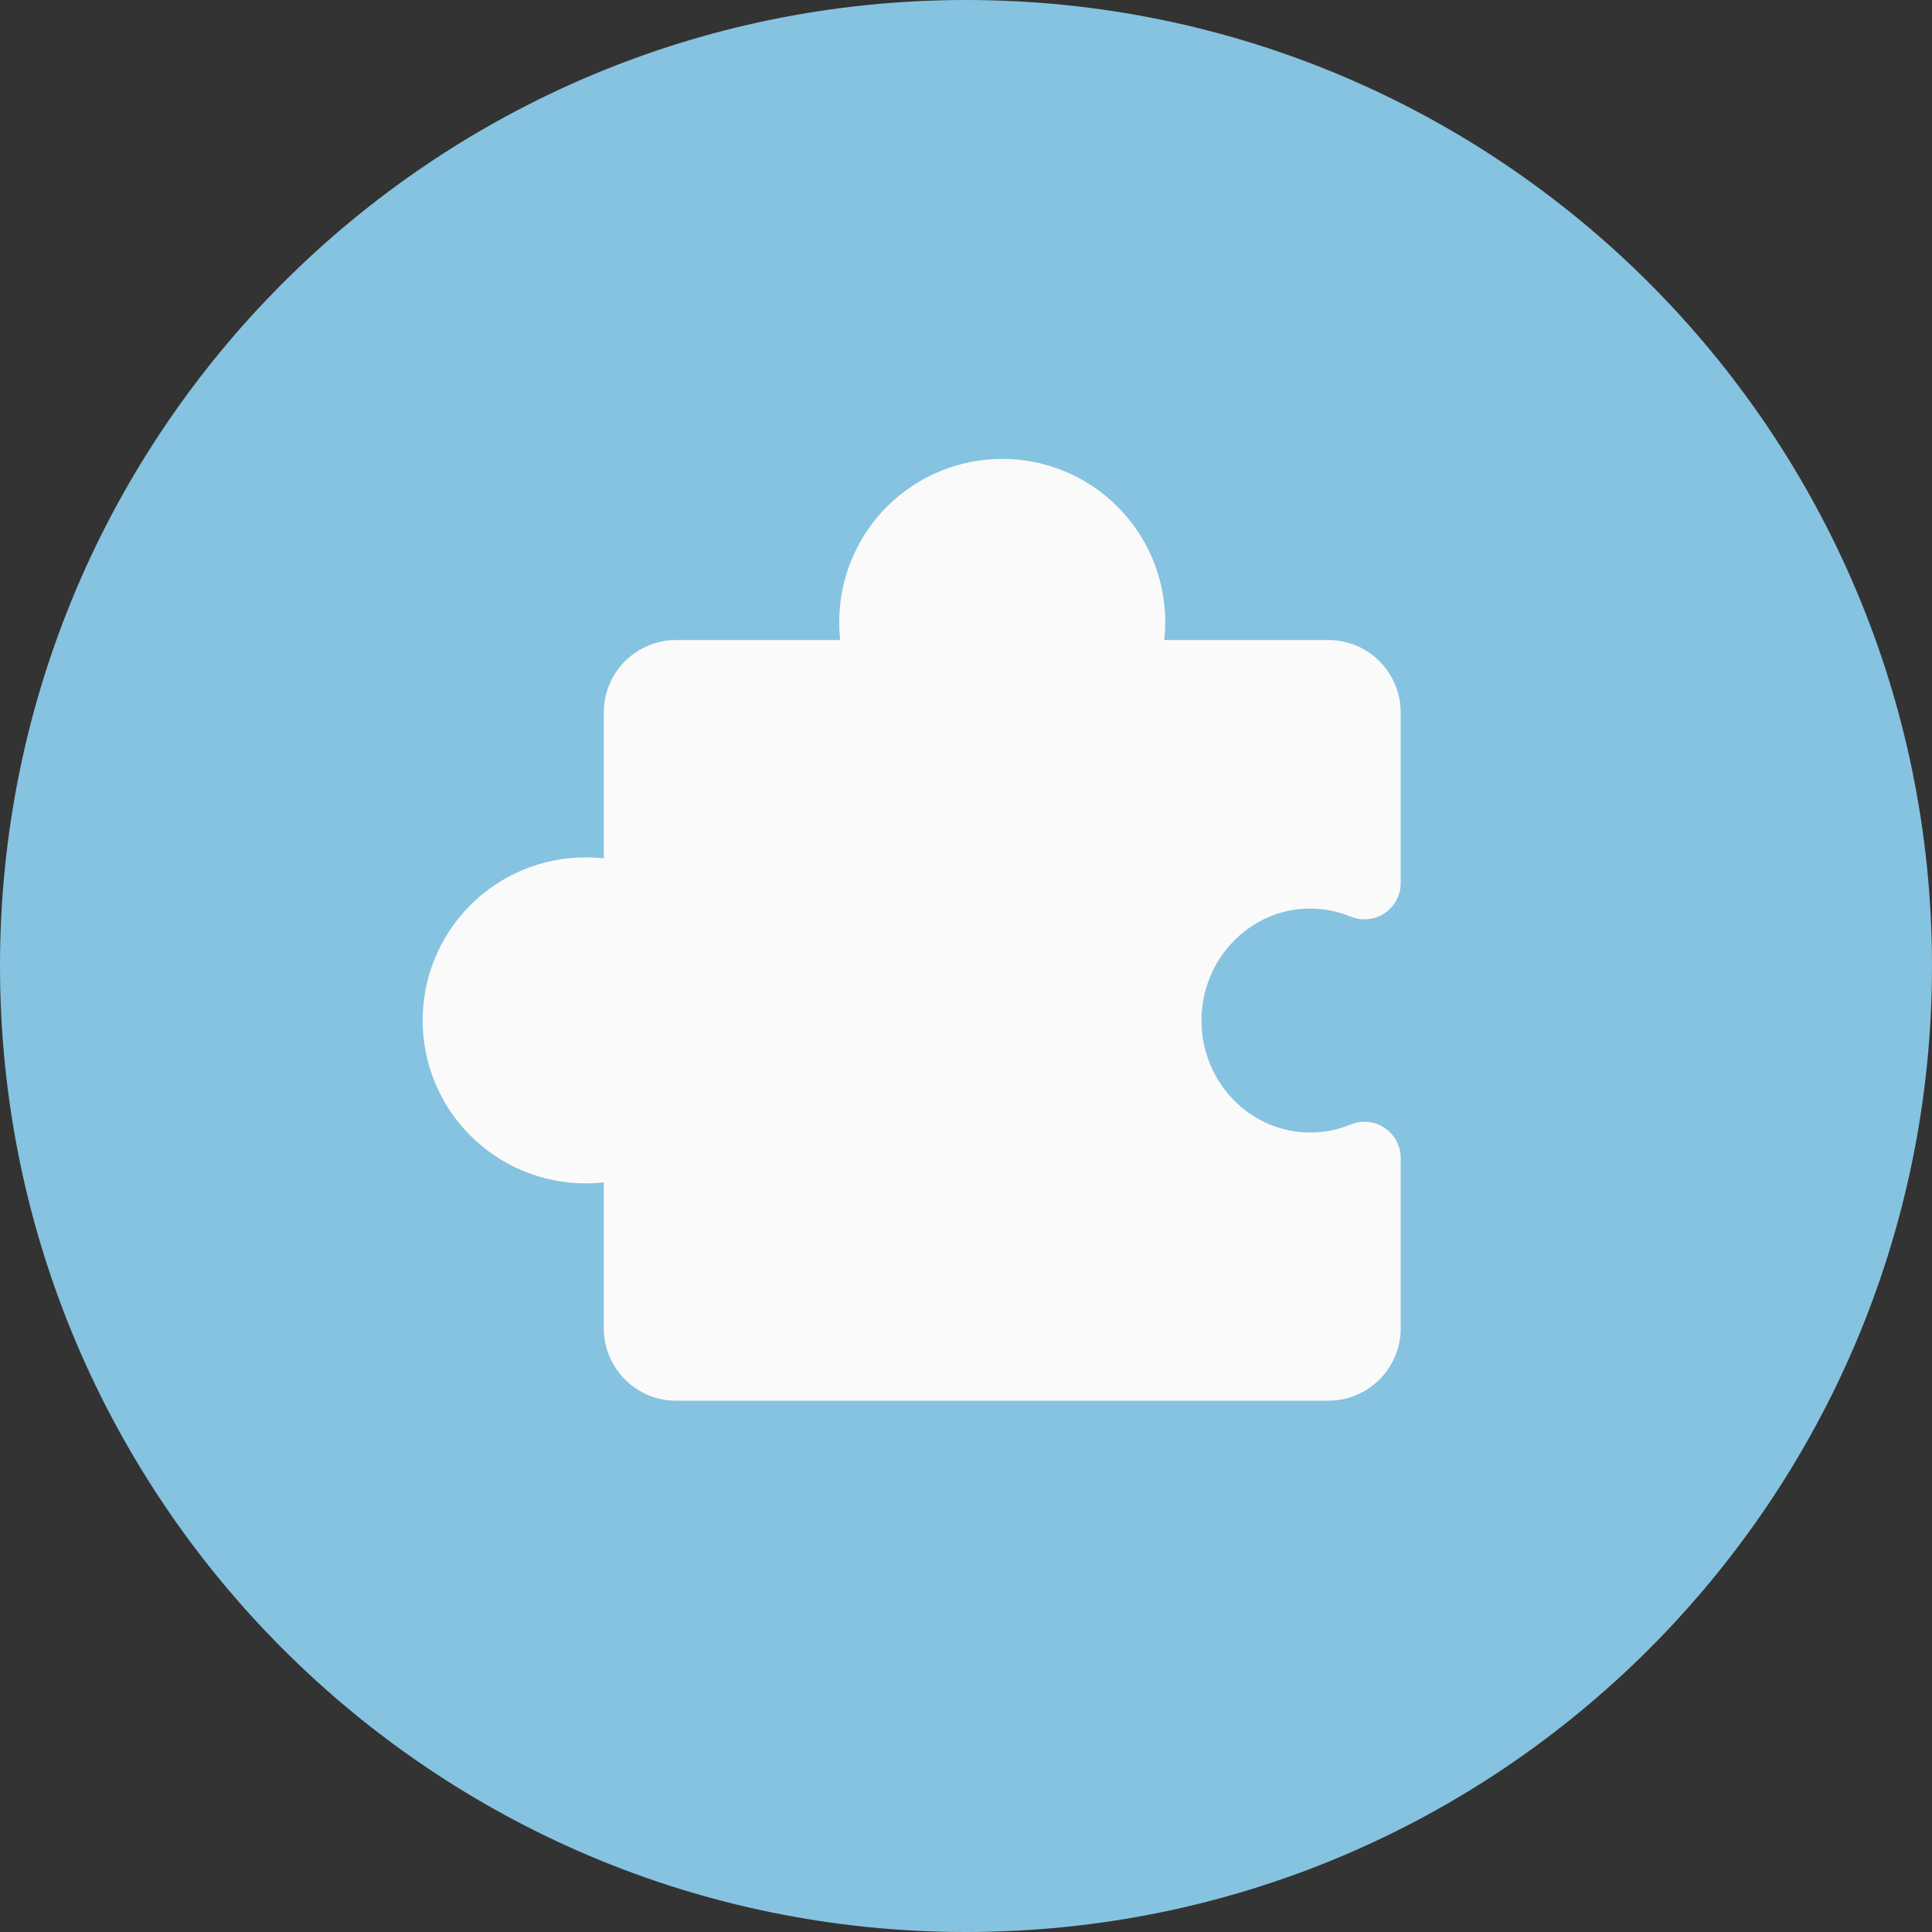
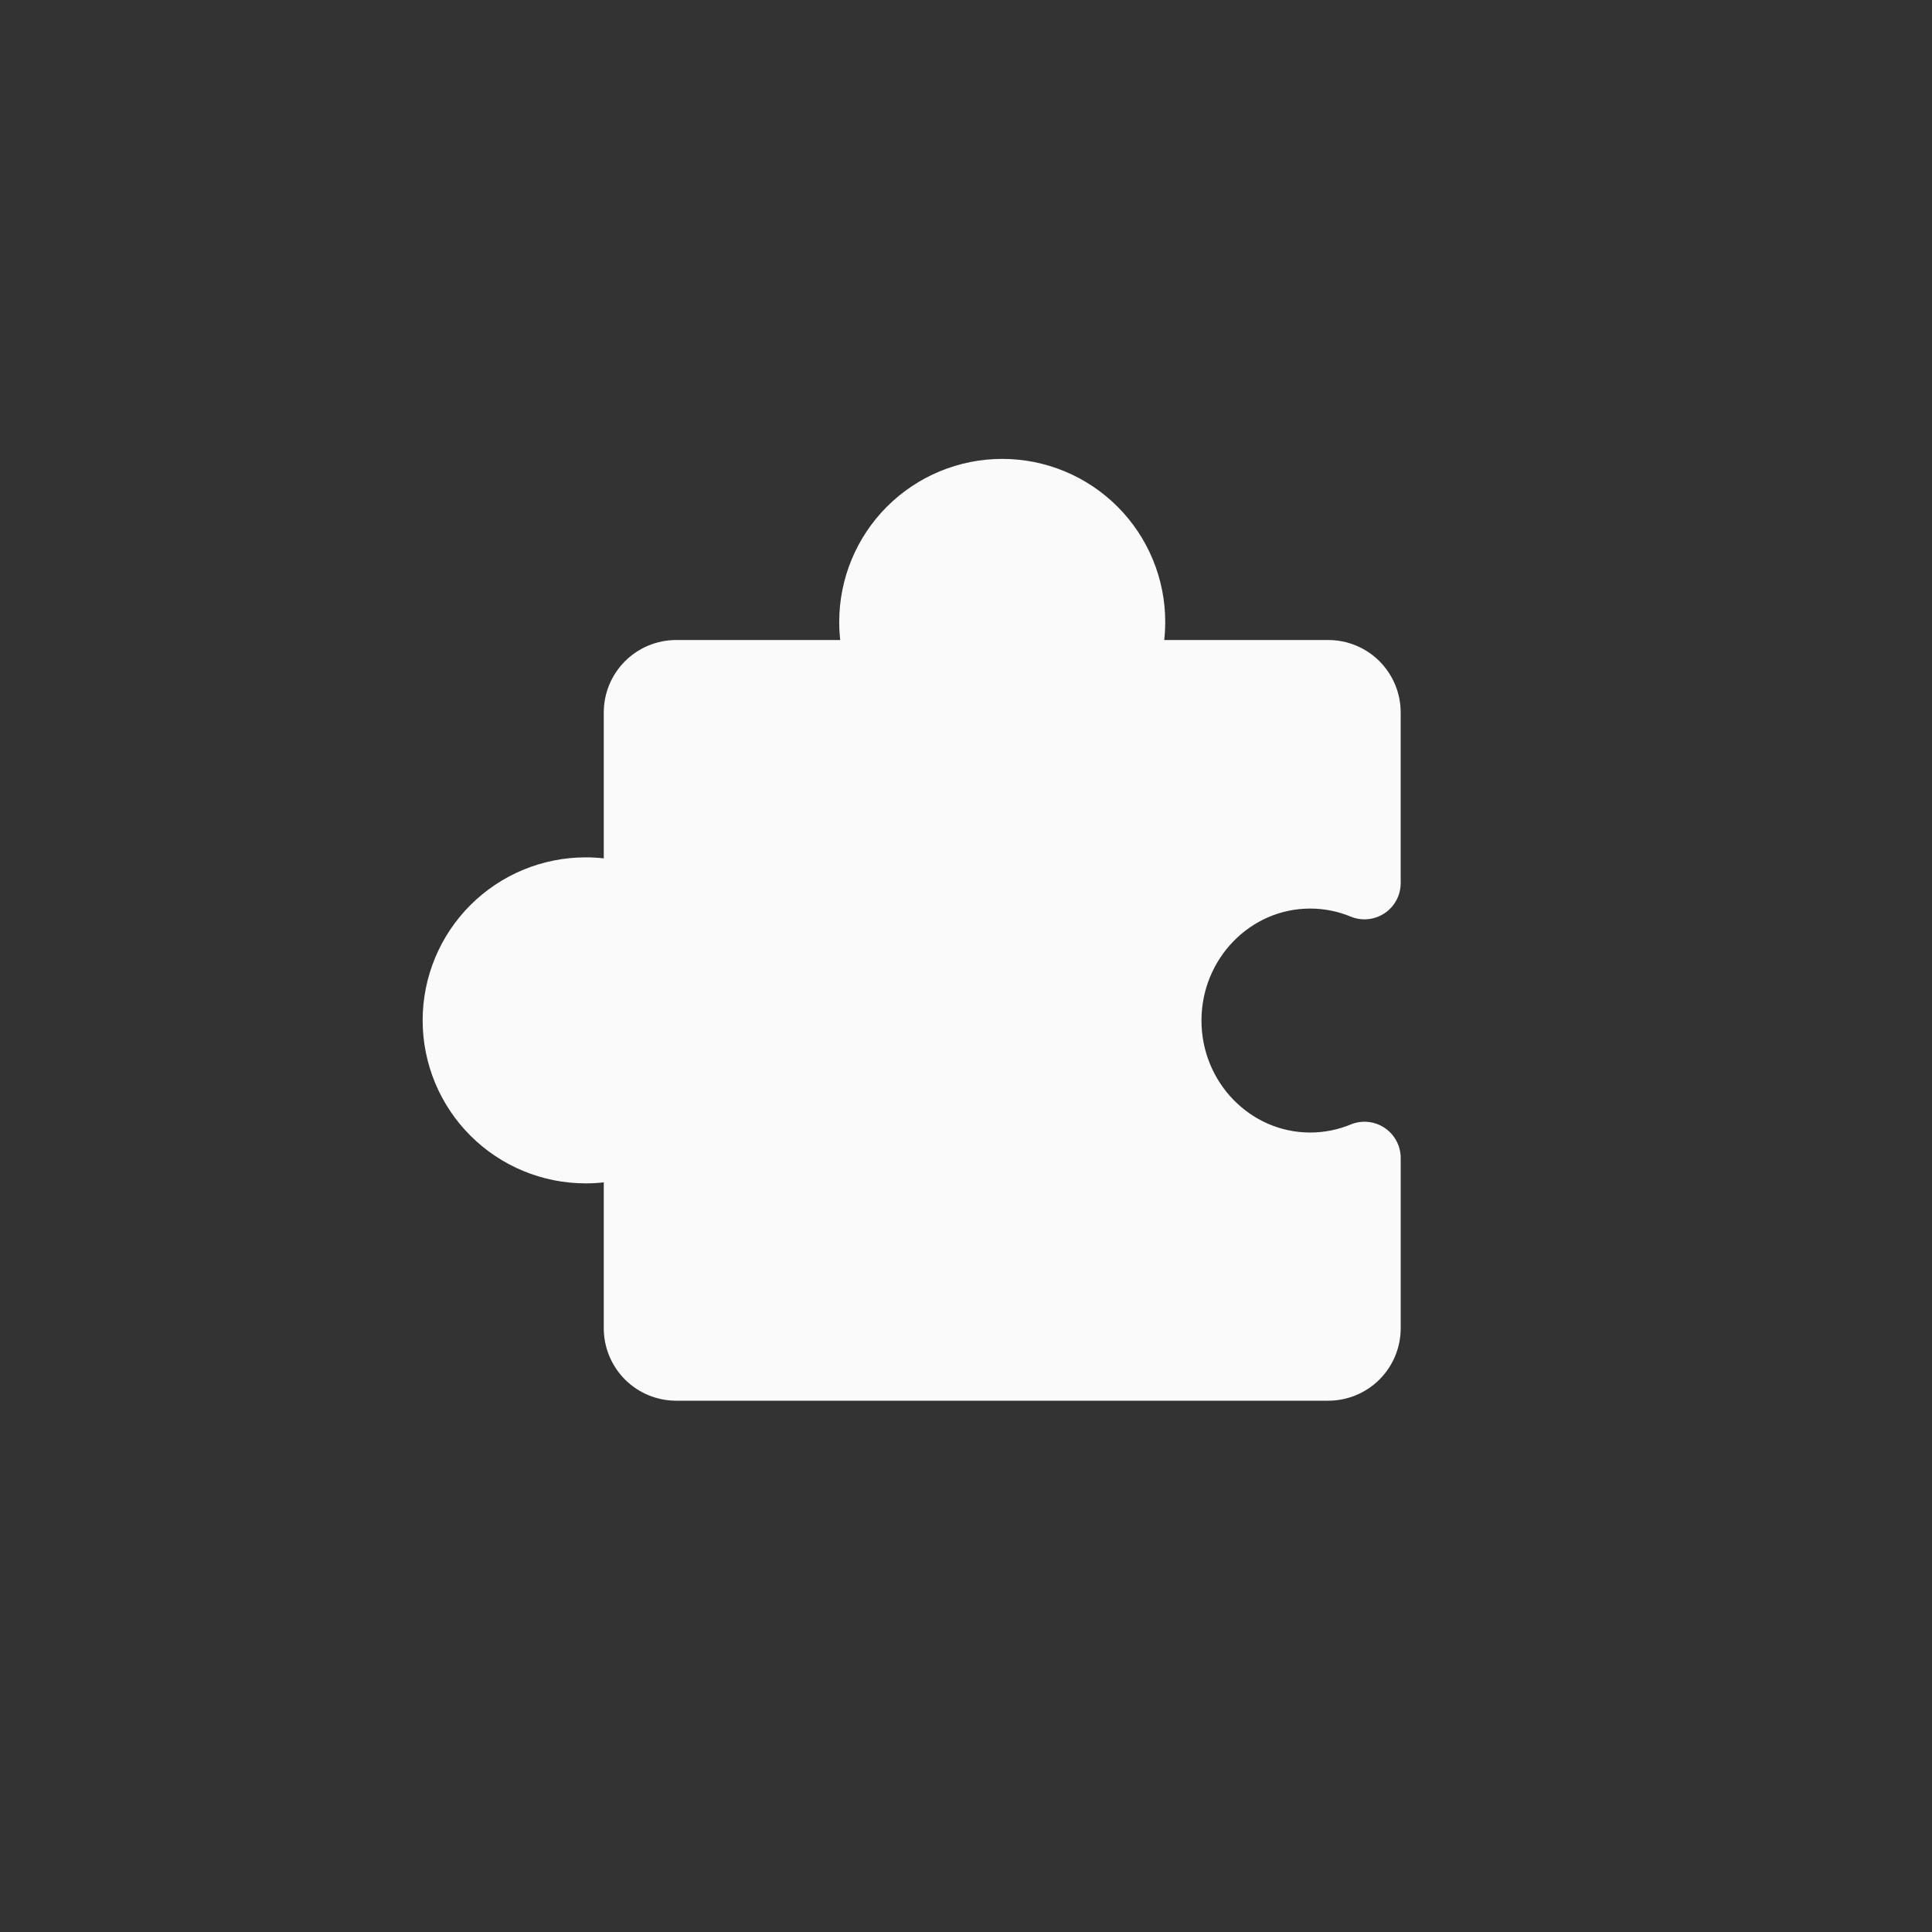
<svg xmlns="http://www.w3.org/2000/svg" fill="none" height="100" viewBox="0 0 100 100" width="100">
  <rect x="0" y="0" width="100" height="100" fill="#333333" stroke="none" />
-   <path d="m0 50c0-27.614 22.386-50 50-50s50 22.386 50 50-22.386 50-50 50-50-22.386-50-50z" fill="#86c3e0" />
  <path d="m58.855 72.5h9.895c.995 0 1.948-.395 2.652-1.098.703-.703 1.098-1.657 1.098-2.652v-8.824c-.002-.307-.079-.61-.225-.88s-.356-.501-.612-.671-.55-.275-.856-.305c-.306-.03-.615.016-.899.134-.664.275-1.376.415-2.095.415-3.101 0-5.625-2.602-5.625-5.796 0-3.195 2.524-5.796 5.625-5.796.719-.001 1.431.14 2.095.415.286.118.596.164.903.133.308-.031.603-.137.859-.309.257-.172.467-.405.611-.678.145-.273.22-.578.218-.887v-8.824c0-.995-.395-1.948-1.098-2.652-.703-.703-1.657-1.098-2.652-1.098h-8.489c.035-.311.052-.624.052-.938 0-2.238-.889-4.384-2.471-5.966-1.582-1.582-3.728-2.471-5.966-2.471s-4.384.889-5.966 2.471c-1.582 1.582-2.471 3.728-2.471 5.966-.001.313.017.626.052.938h-8.489c-.995 0-1.948.395-2.652 1.098-.703.703-1.098 1.657-1.098 2.652v7.552c-.311-.035-.624-.052-.938-.052-2.238 0-4.384.889-5.966 2.471-1.582 1.582-2.471 3.728-2.471 5.966s.889 4.384 2.471 5.966c1.582 1.582 3.728 2.471 5.966 2.471.313.001.626-.017.938-.052v7.552c0 .995.395 1.948 1.098 2.652.703.703 1.657 1.098 2.652 1.098h9.895" fill="#fafafa" />
</svg>